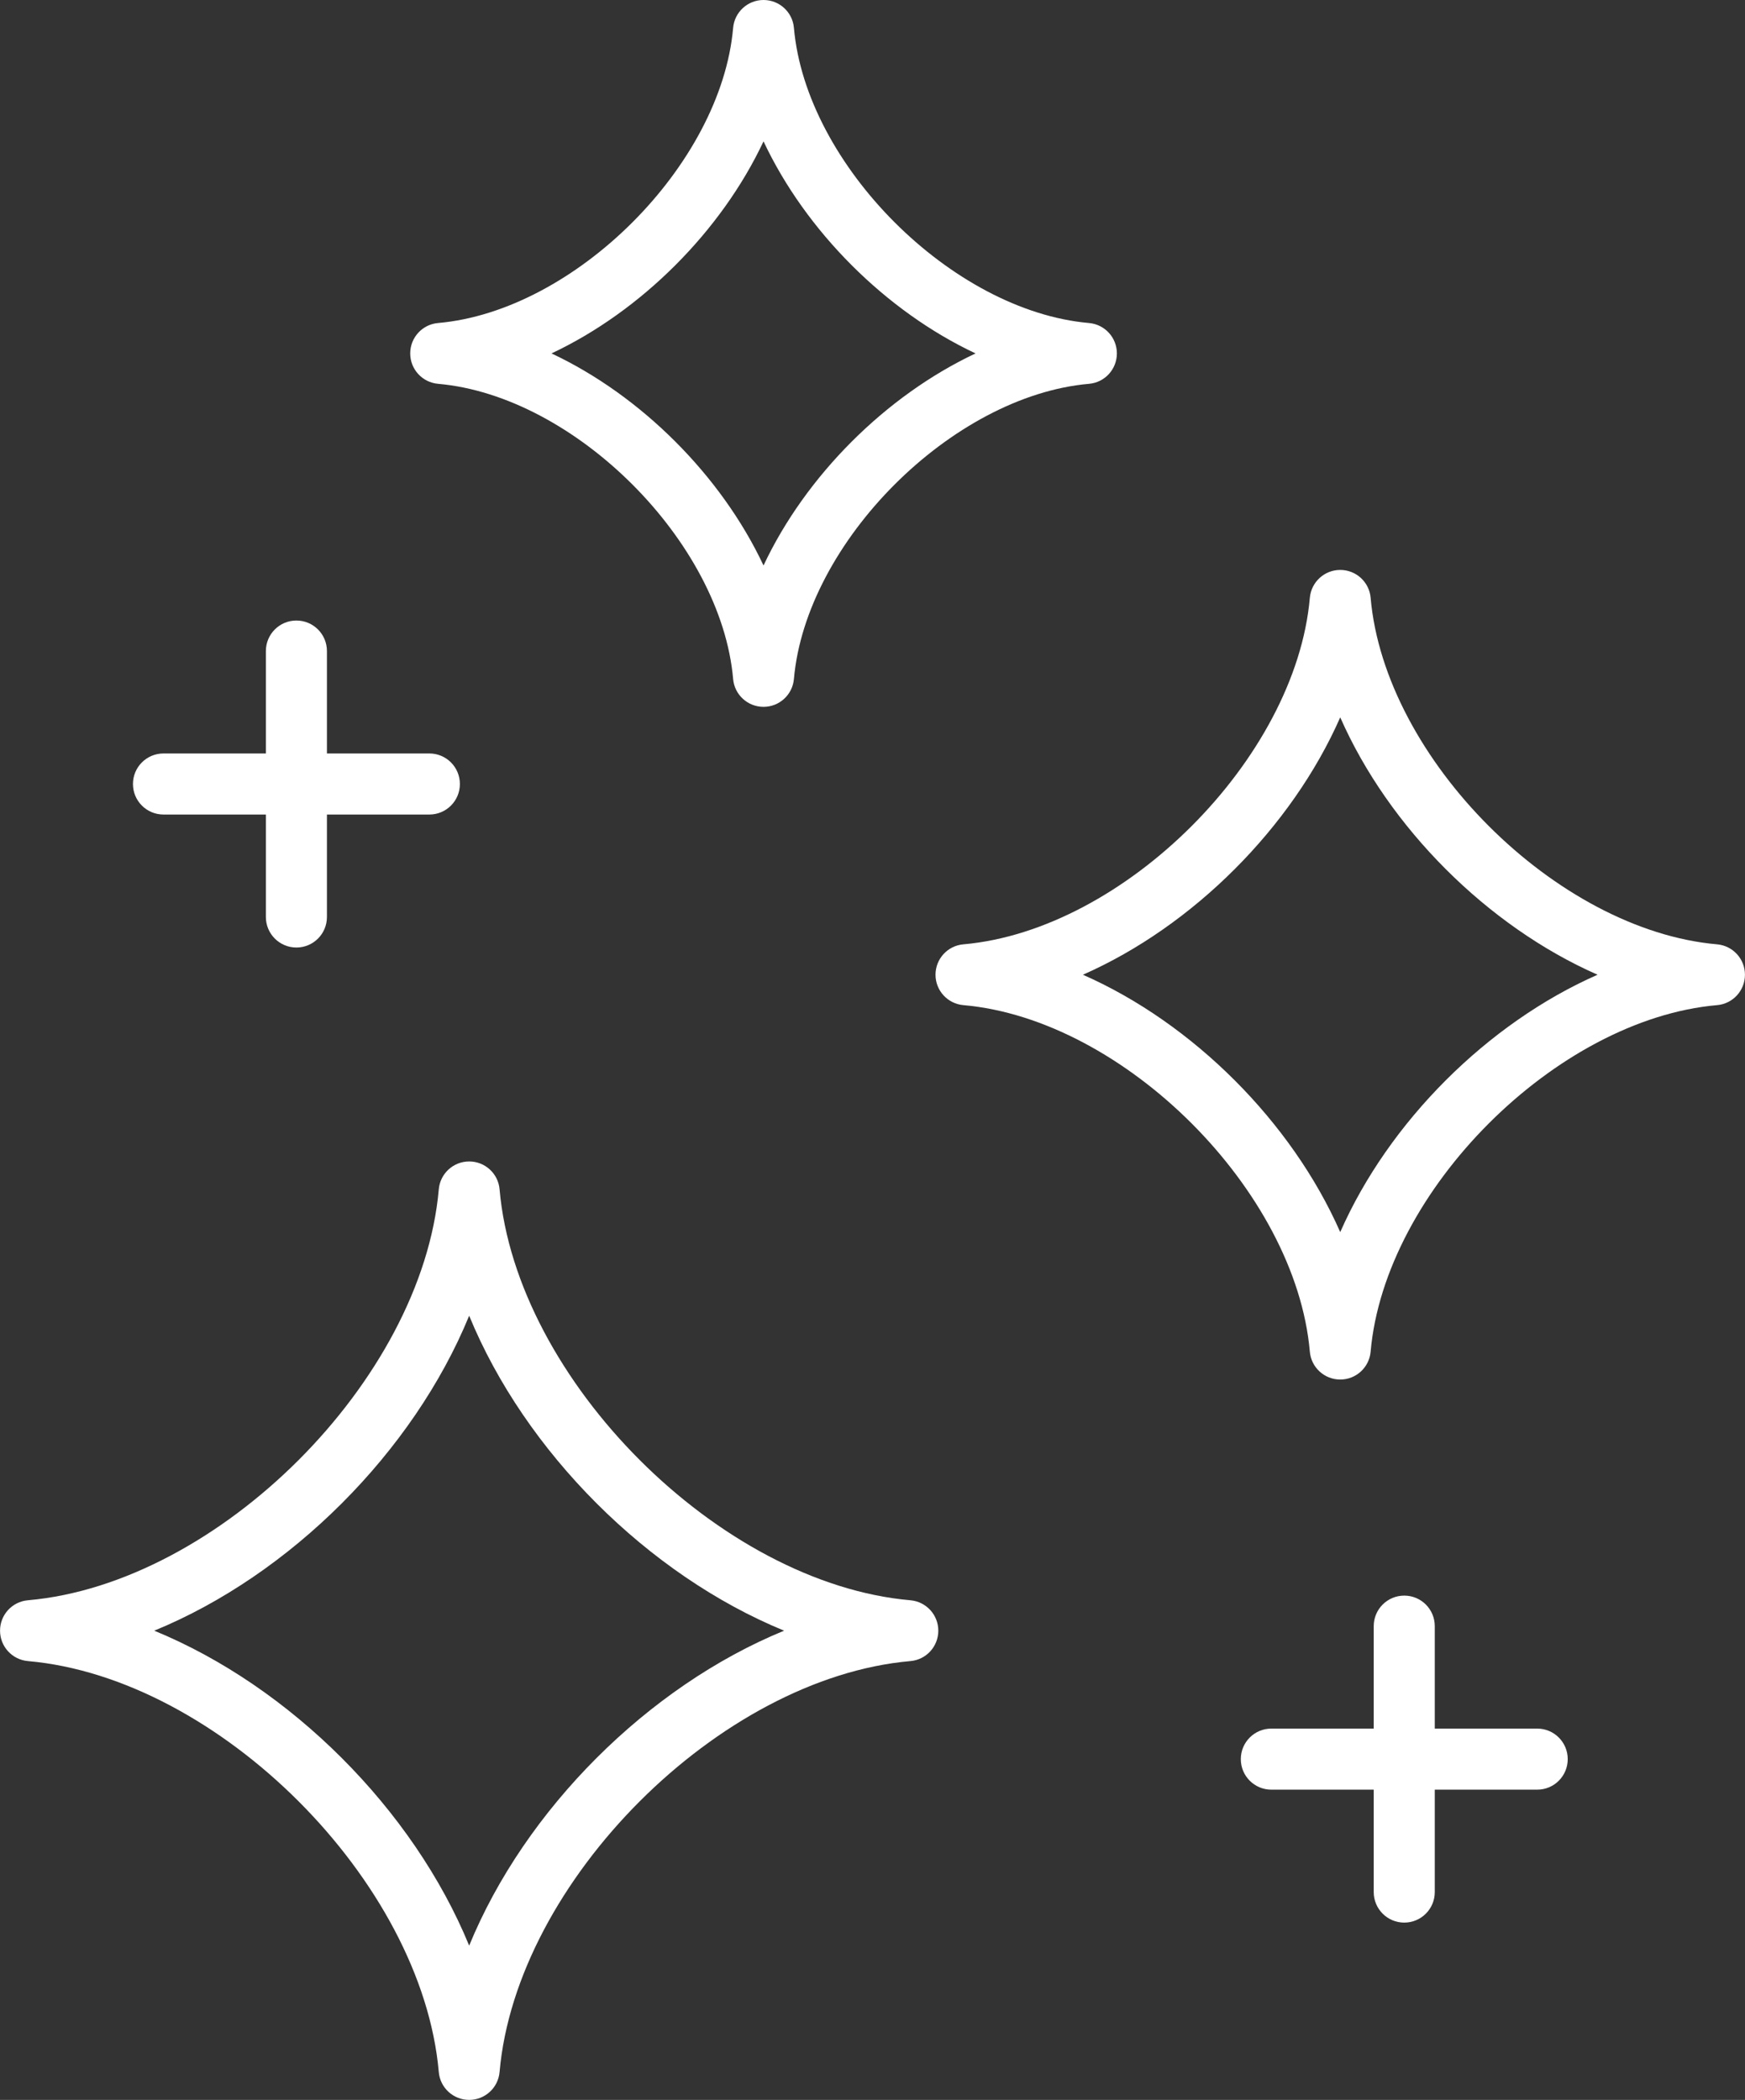
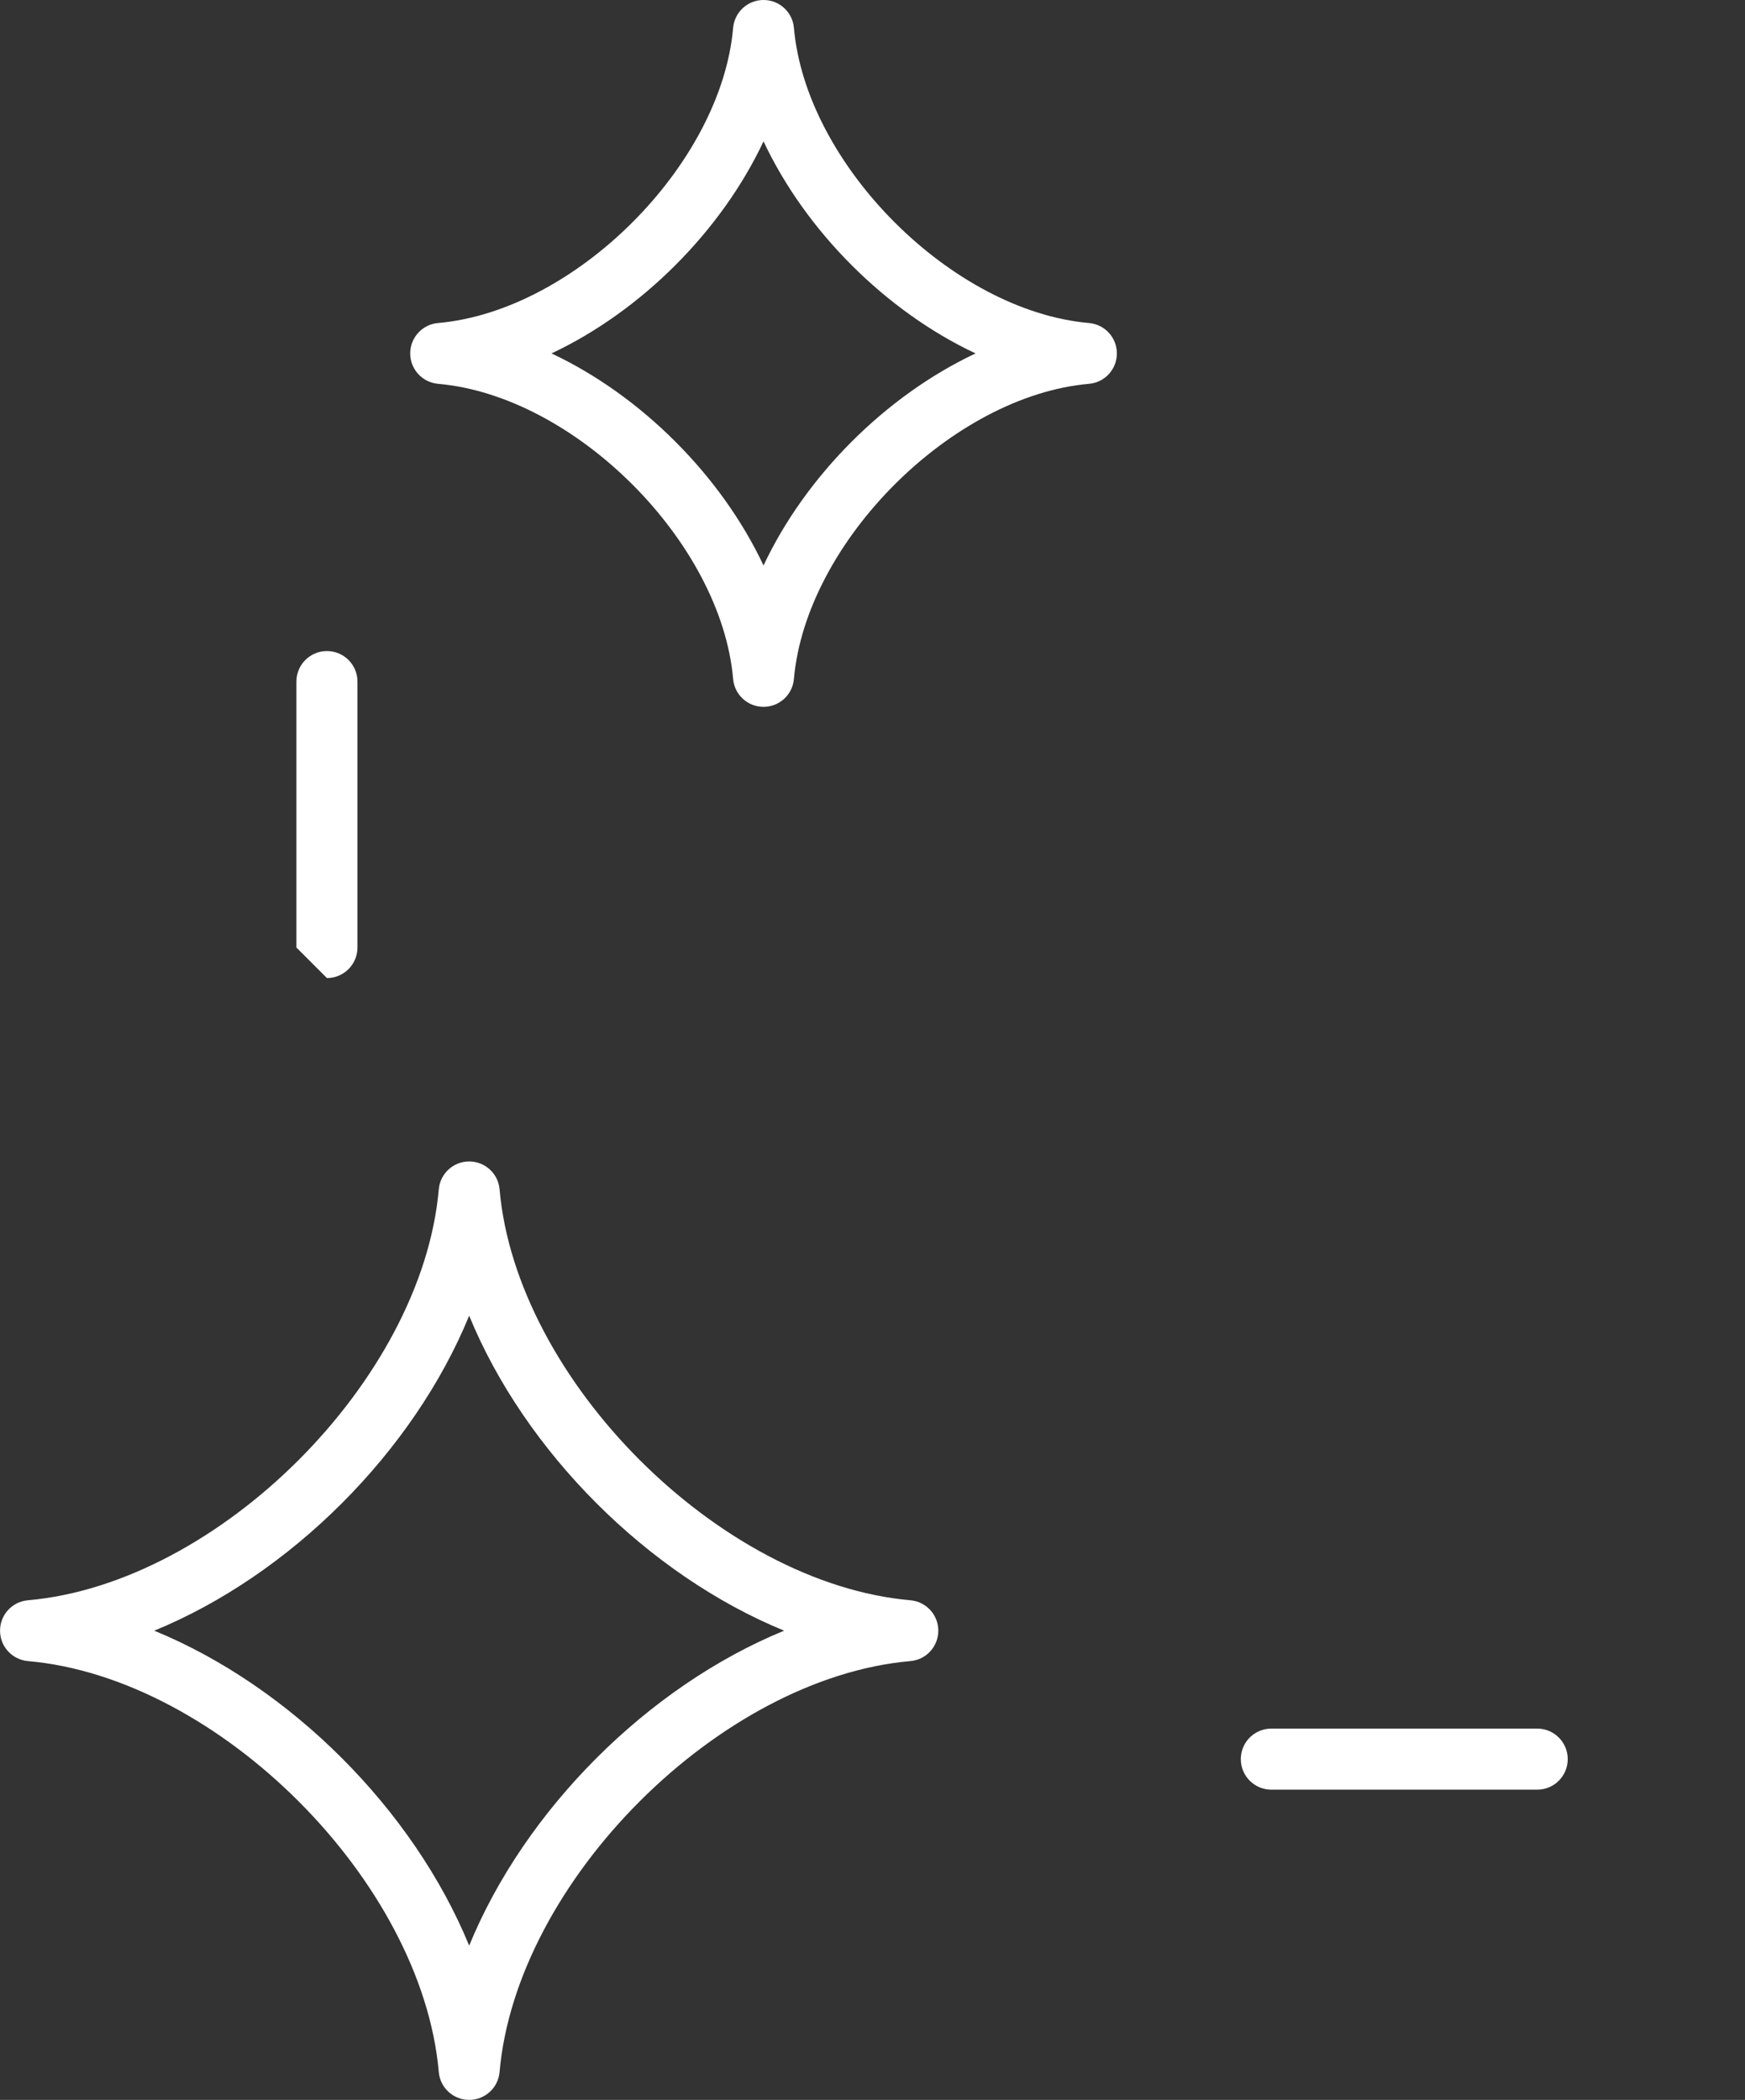
<svg xmlns="http://www.w3.org/2000/svg" id="Icons" viewBox="0 0 400.16 481.45">
  <rect x="0" y="0" width="400.16" height="481.45" fill="#333333" stroke="none" />
  <defs>
    <style>.cls-1{fill:#fff;stroke-width:0px;}</style>
  </defs>
  <path class="cls-1" d="m107.59,481.45c-3.63,0-6.66-2.77-6.97-6.39-3.83-43.72-50.5-90.39-94.22-94.22-3.62-.32-6.39-3.34-6.39-6.97s2.77-6.66,6.39-6.97c43.73-3.83,90.4-50.5,94.22-94.22.32-3.62,3.34-6.39,6.97-6.39h0c3.63,0,6.66,2.77,6.97,6.39,3.82,43.72,50.49,90.39,94.22,94.22,3.62.32,6.39,3.34,6.39,6.97s-2.77,6.66-6.39,6.97c-43.73,3.83-90.4,50.5-94.22,94.22-.32,3.62-3.34,6.39-6.97,6.39Zm-72.22-107.58c31.22,12.81,59.41,41,72.22,72.21,12.81-31.22,41-59.41,72.22-72.21-31.22-12.81-59.41-41-72.22-72.21-12.81,31.22-41,59.41-72.22,72.21Z" />
-   <path class="cls-1" d="m307.34,316.29c-3.63,0-6.66-2.77-6.97-6.39-3.23-36.87-42.58-76.22-79.45-79.45-3.62-.32-6.39-3.34-6.39-6.97s2.77-6.66,6.39-6.97c36.87-3.23,76.22-42.58,79.45-79.45.32-3.62,3.34-6.39,6.97-6.39h0c3.63,0,6.66,2.77,6.97,6.39,3.22,36.87,42.58,76.22,79.45,79.45,3.62.32,6.39,3.34,6.39,6.97s-2.77,6.66-6.39,6.97c-36.87,3.23-76.23,42.58-79.45,79.45-.32,3.62-3.34,6.39-6.97,6.39Zm-59.01-92.81c25.24,11.11,47.9,33.76,59.01,59.01,11.11-25.25,33.76-47.9,59.01-59.01-25.25-11.11-47.9-33.76-59.01-59.01-11.11,25.24-33.77,47.9-59.01,59.01Z" />
  <path class="cls-1" d="m175.09,162.06h0c-3.63,0-6.66-2.77-6.97-6.39-2.75-31.4-36.26-64.92-67.66-67.67-3.62-.32-6.39-3.34-6.39-6.97s2.77-6.66,6.39-6.97c31.4-2.75,64.92-36.27,67.66-67.67.32-3.62,3.34-6.39,6.97-6.39s6.66,2.77,6.97,6.39c2.75,31.4,36.26,64.92,67.67,67.67,3.62.32,6.39,3.34,6.39,6.97s-2.77,6.66-6.39,6.97c-31.4,2.75-64.92,36.27-67.67,67.67-.32,3.62-3.34,6.39-6.97,6.39Zm-48.62-81.03c20.58,9.67,38.94,28.04,48.62,48.62,9.67-20.57,28.04-38.94,48.62-48.62-20.58-9.67-38.95-28.04-48.62-48.62-9.67,20.57-28.04,38.94-48.62,48.62Z" />
-   <path class="cls-1" d="m98.46,186.75h-60.97c-3.87,0-7-3.13-7-7s3.13-7,7-7h60.97c3.87,0,7,3.13,7,7s-3.13,7-7,7Z" />
-   <path class="cls-1" d="m67.97,217.24c-3.87,0-7-3.13-7-7v-60.97c0-3.87,3.13-7,7-7s7,3.13,7,7v60.97c0,3.87-3.13,7-7,7Z" />
+   <path class="cls-1" d="m67.97,217.24v-60.97c0-3.87,3.13-7,7-7s7,3.13,7,7v60.97c0,3.87-3.13,7-7,7Z" />
  <path class="cls-1" d="m352.51,410.32h-60.97c-3.87,0-7-3.13-7-7s3.13-7,7-7h60.97c3.87,0,7,3.13,7,7s-3.13,7-7,7Z" />
-   <path class="cls-1" d="m322.02,440.8c-3.87,0-7-3.13-7-7v-60.97c0-3.87,3.13-7,7-7s7,3.13,7,7v60.97c0,3.87-3.13,7-7,7Z" />
</svg>